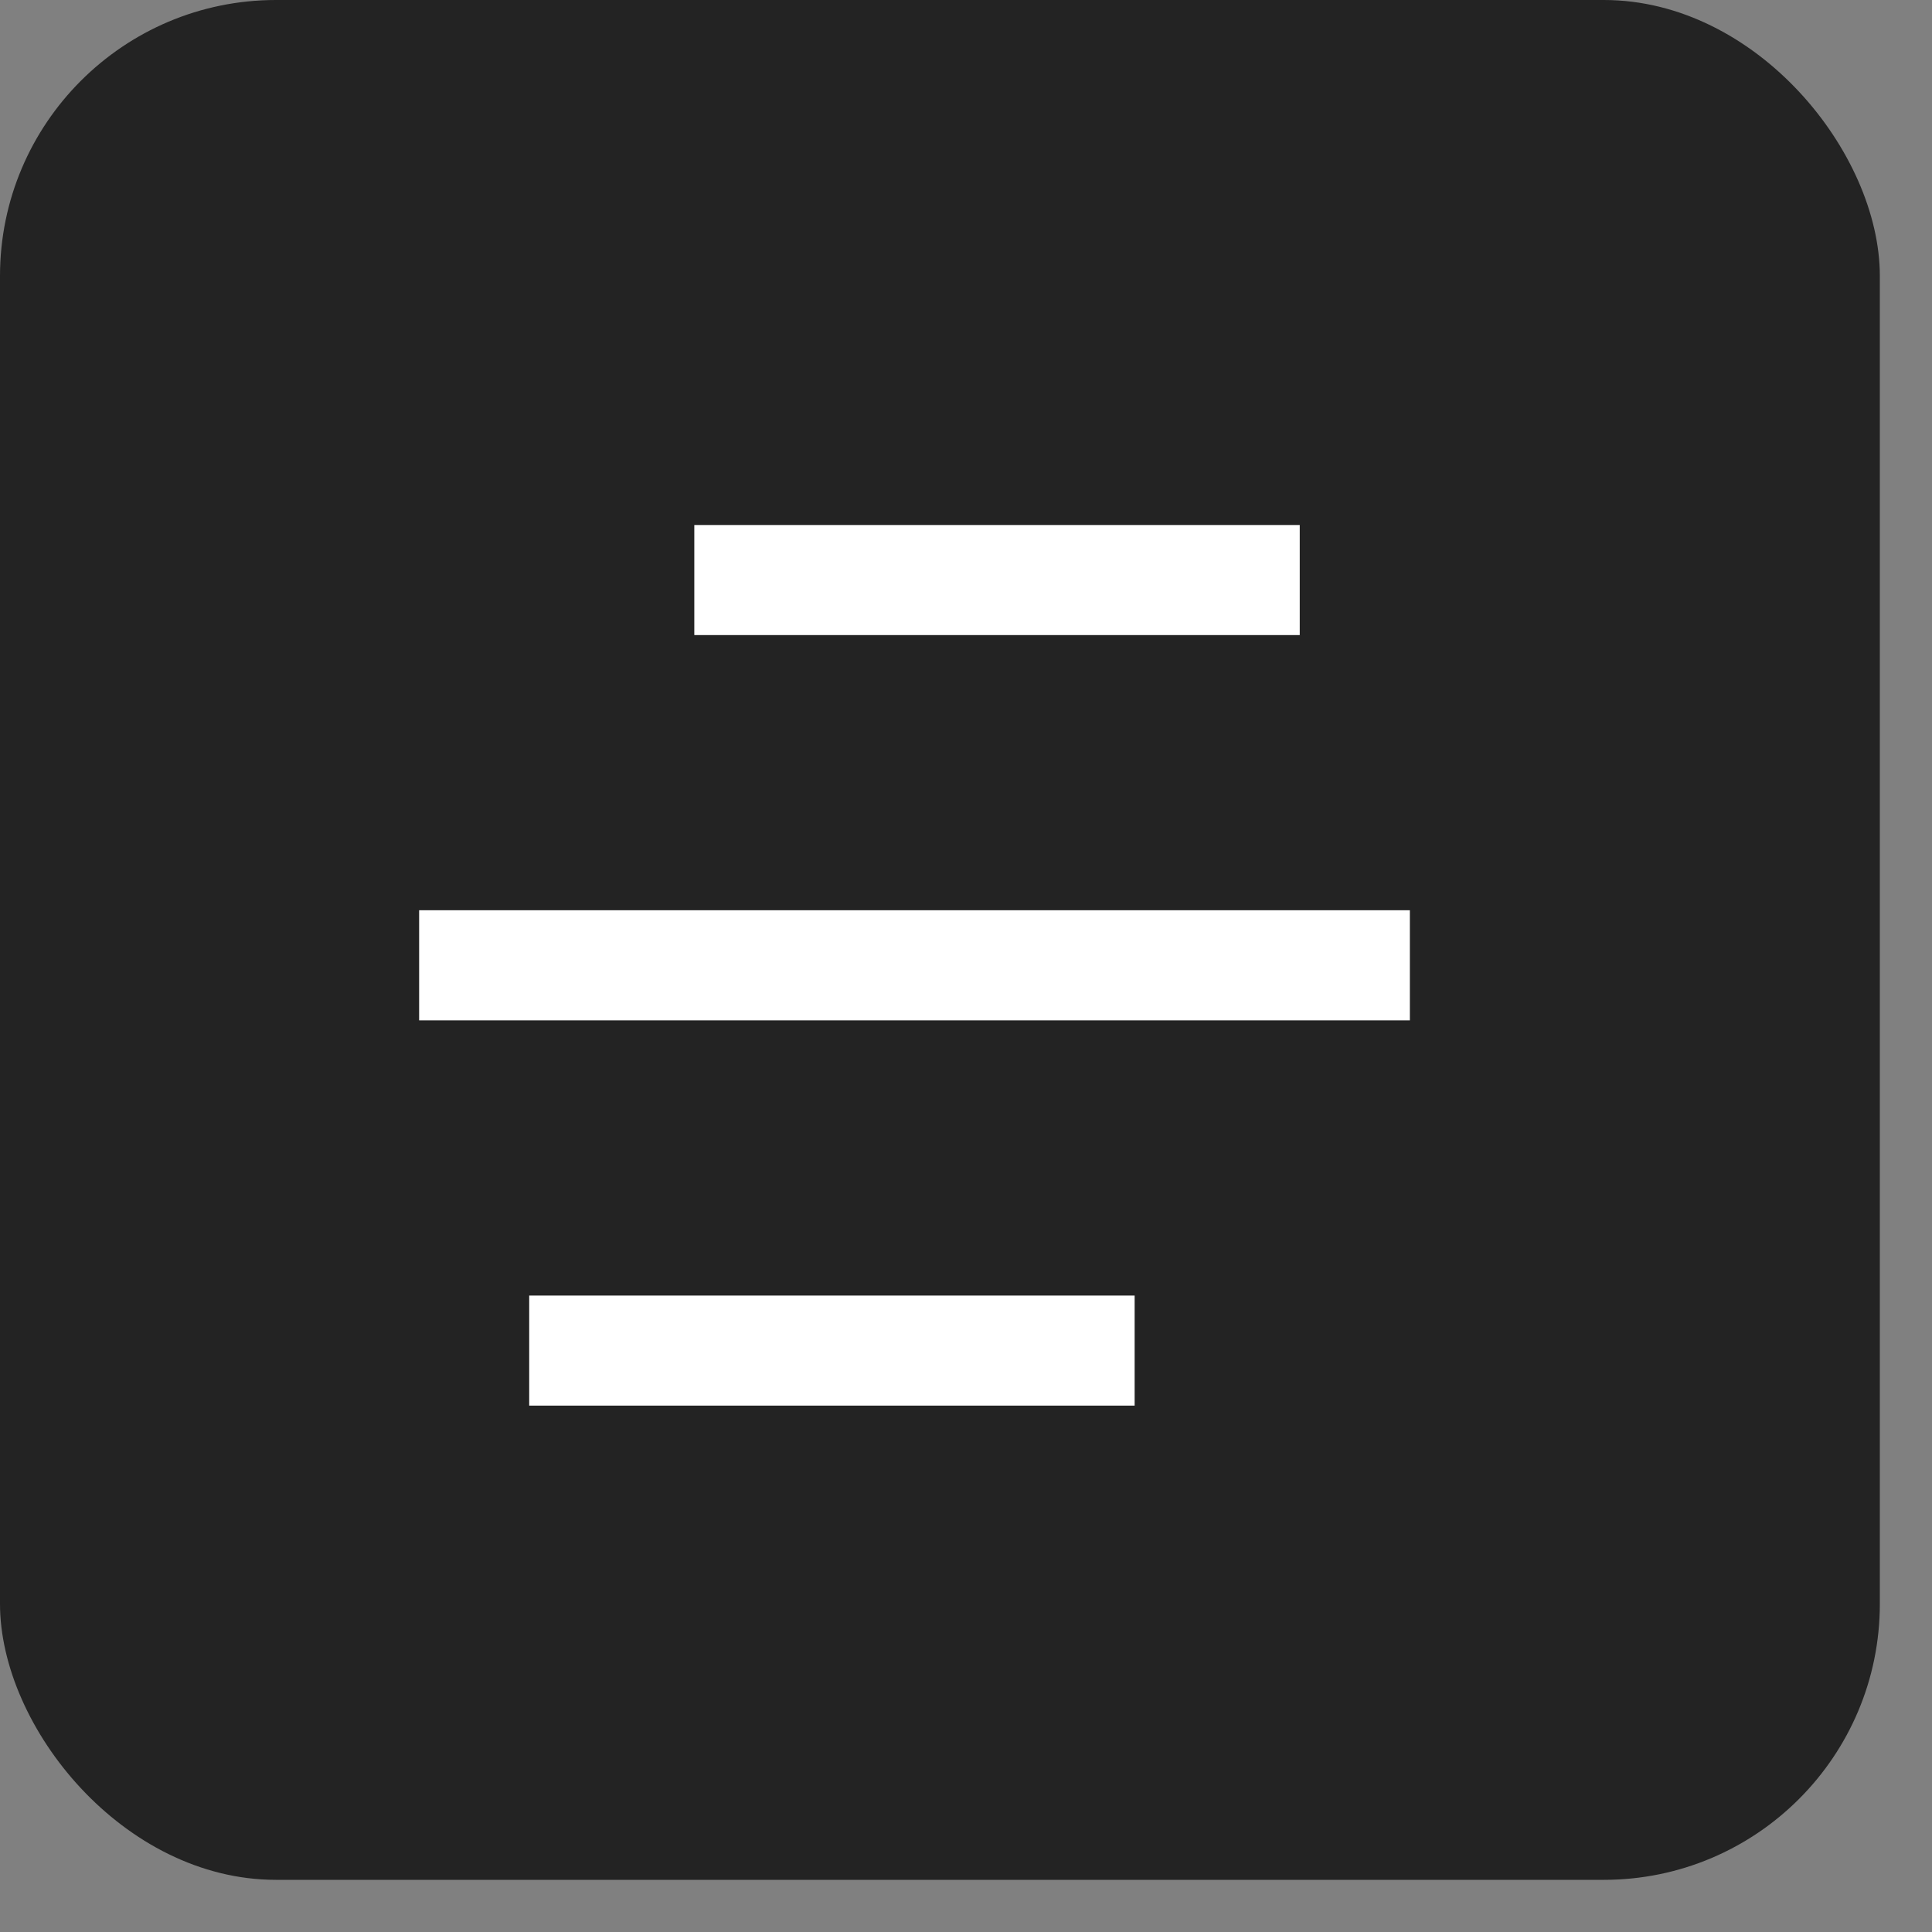
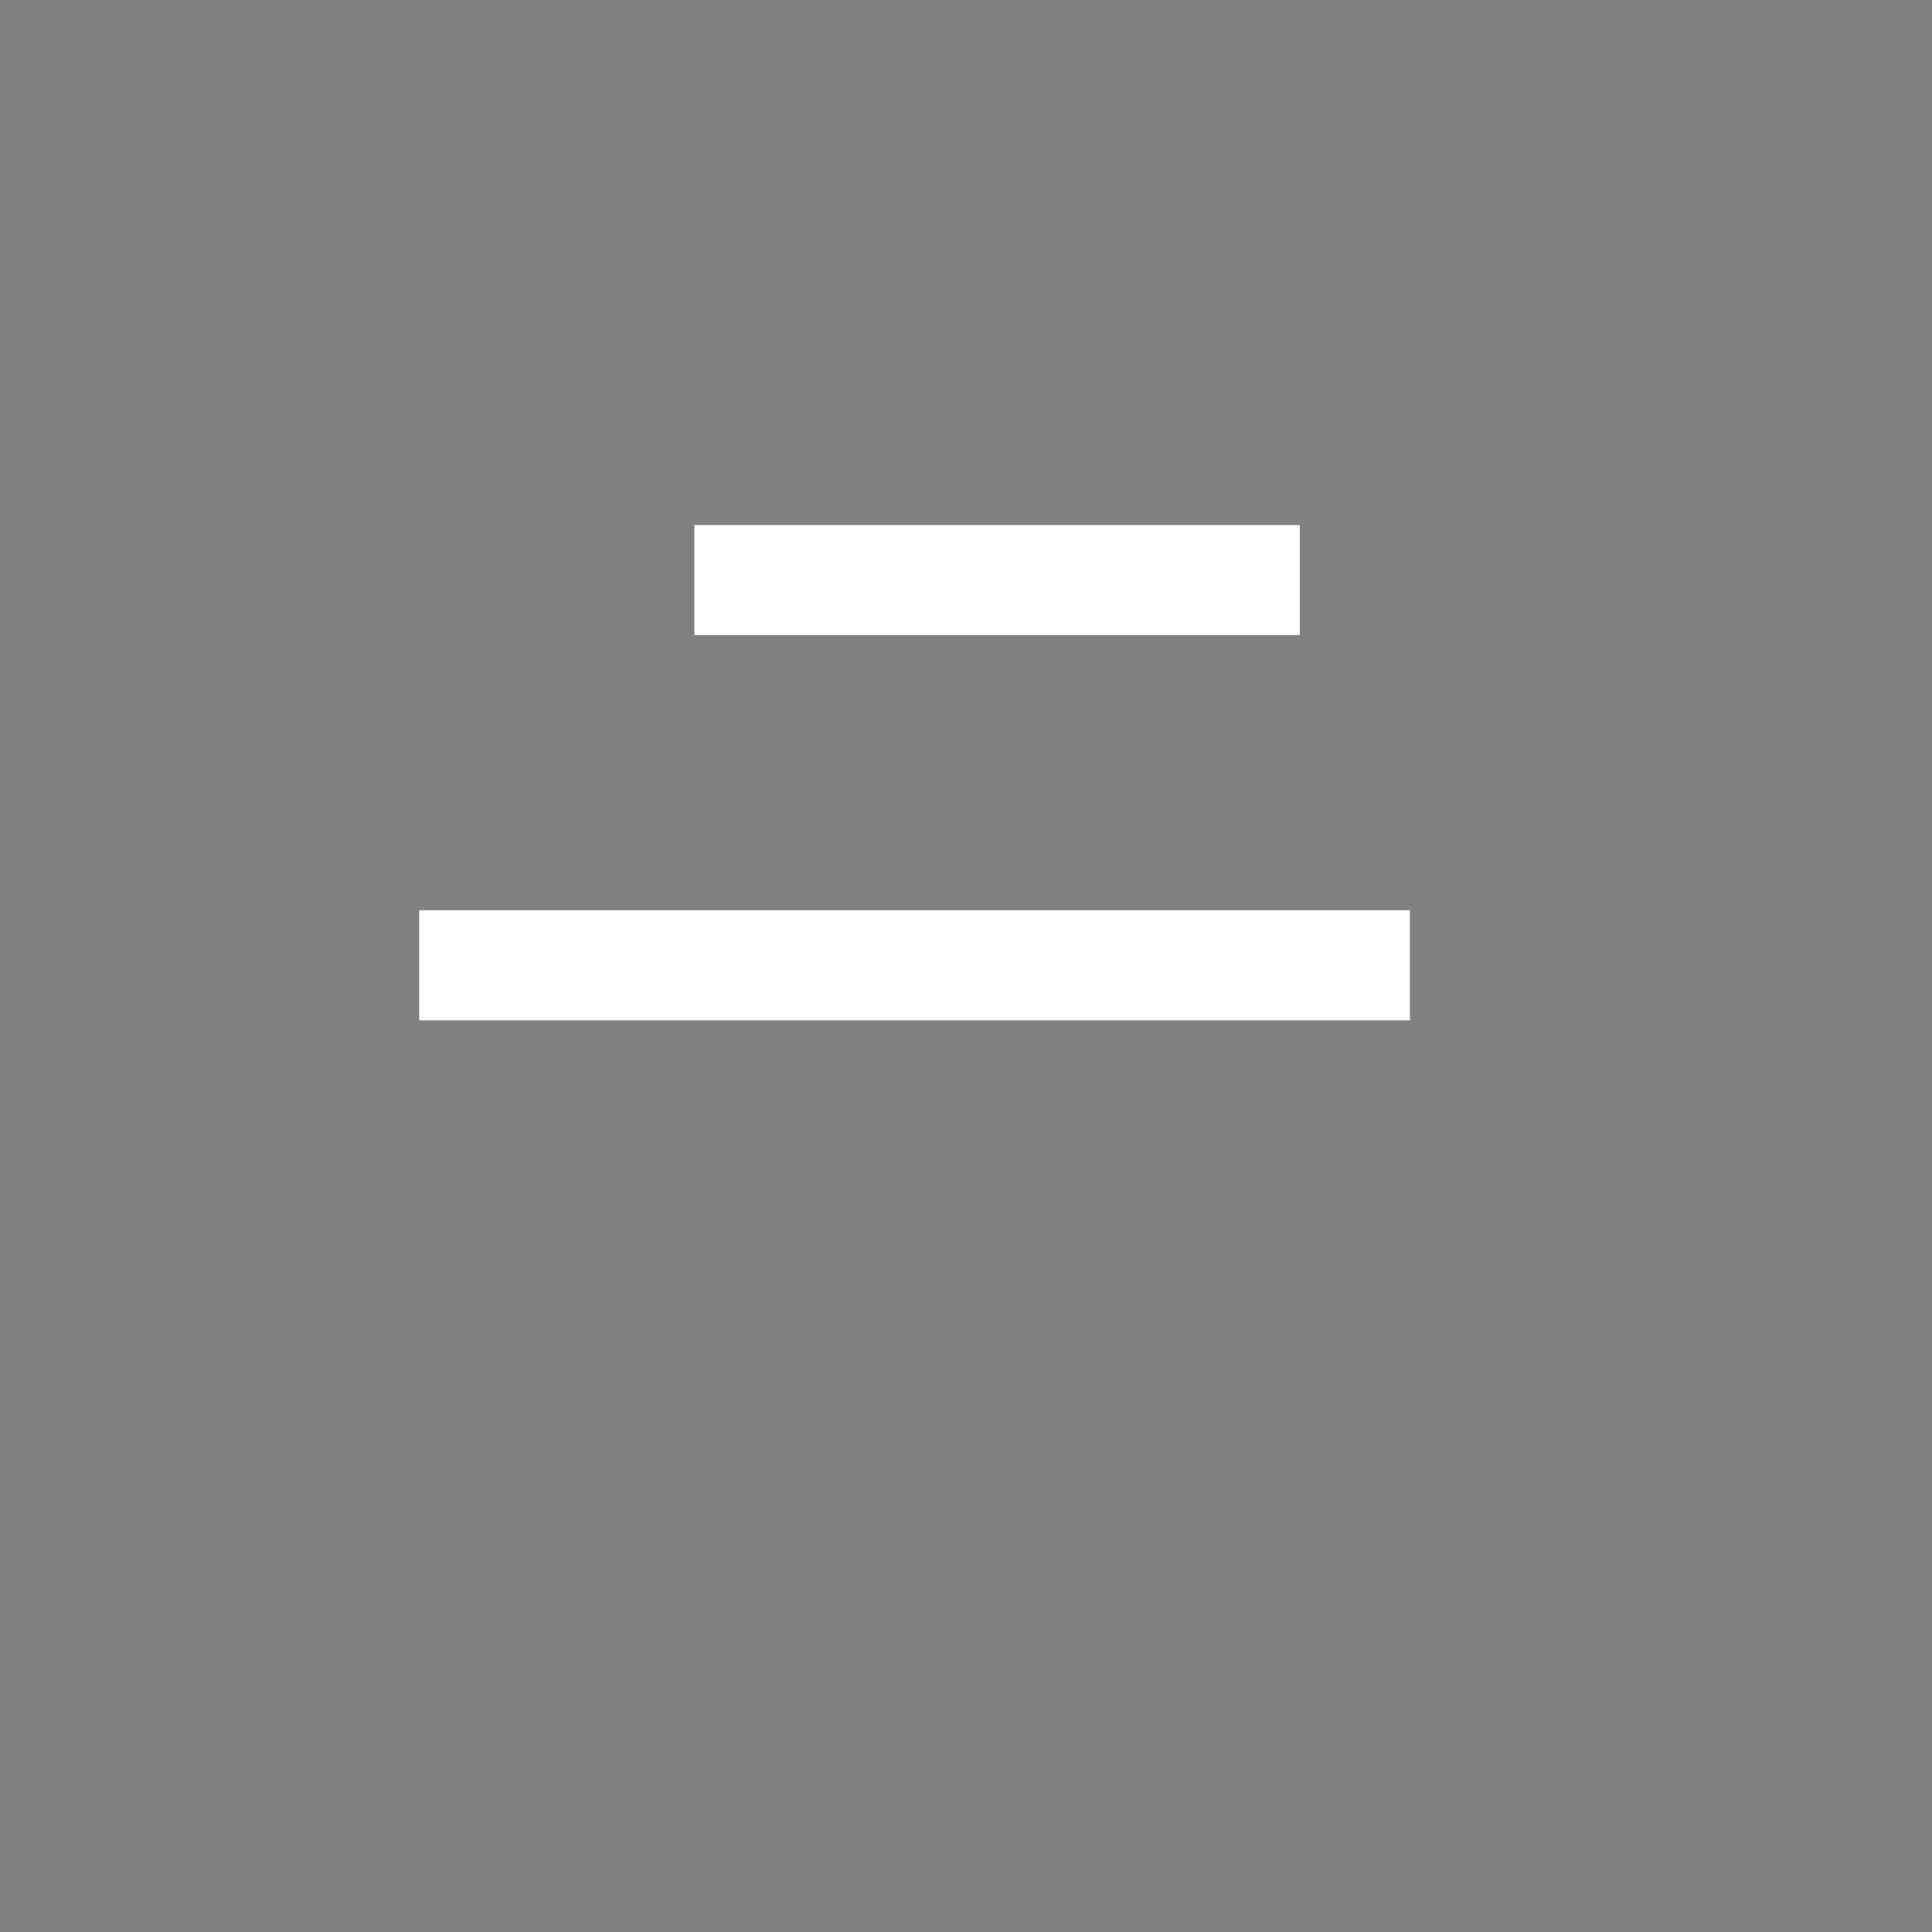
<svg xmlns="http://www.w3.org/2000/svg" width="35" height="35" viewBox="0 0 35 35" fill="none">
  <rect x="0" y="0" width="35" height="35" fill="#808080" stroke="none" />
-   <rect width="34.055" height="34.055" rx="5" fill="#232323" />
-   <path d="M20.555 23.47V25.464H9.587V23.47H20.555ZM25.541 16.49V18.485H7.593V16.49H25.541ZM23.546 9.511V11.505H12.578V9.511H23.546Z" fill="white" />
+   <path d="M20.555 23.47H9.587V23.47H20.555ZM25.541 16.49V18.485H7.593V16.49H25.541ZM23.546 9.511V11.505H12.578V9.511H23.546Z" fill="white" />
</svg>